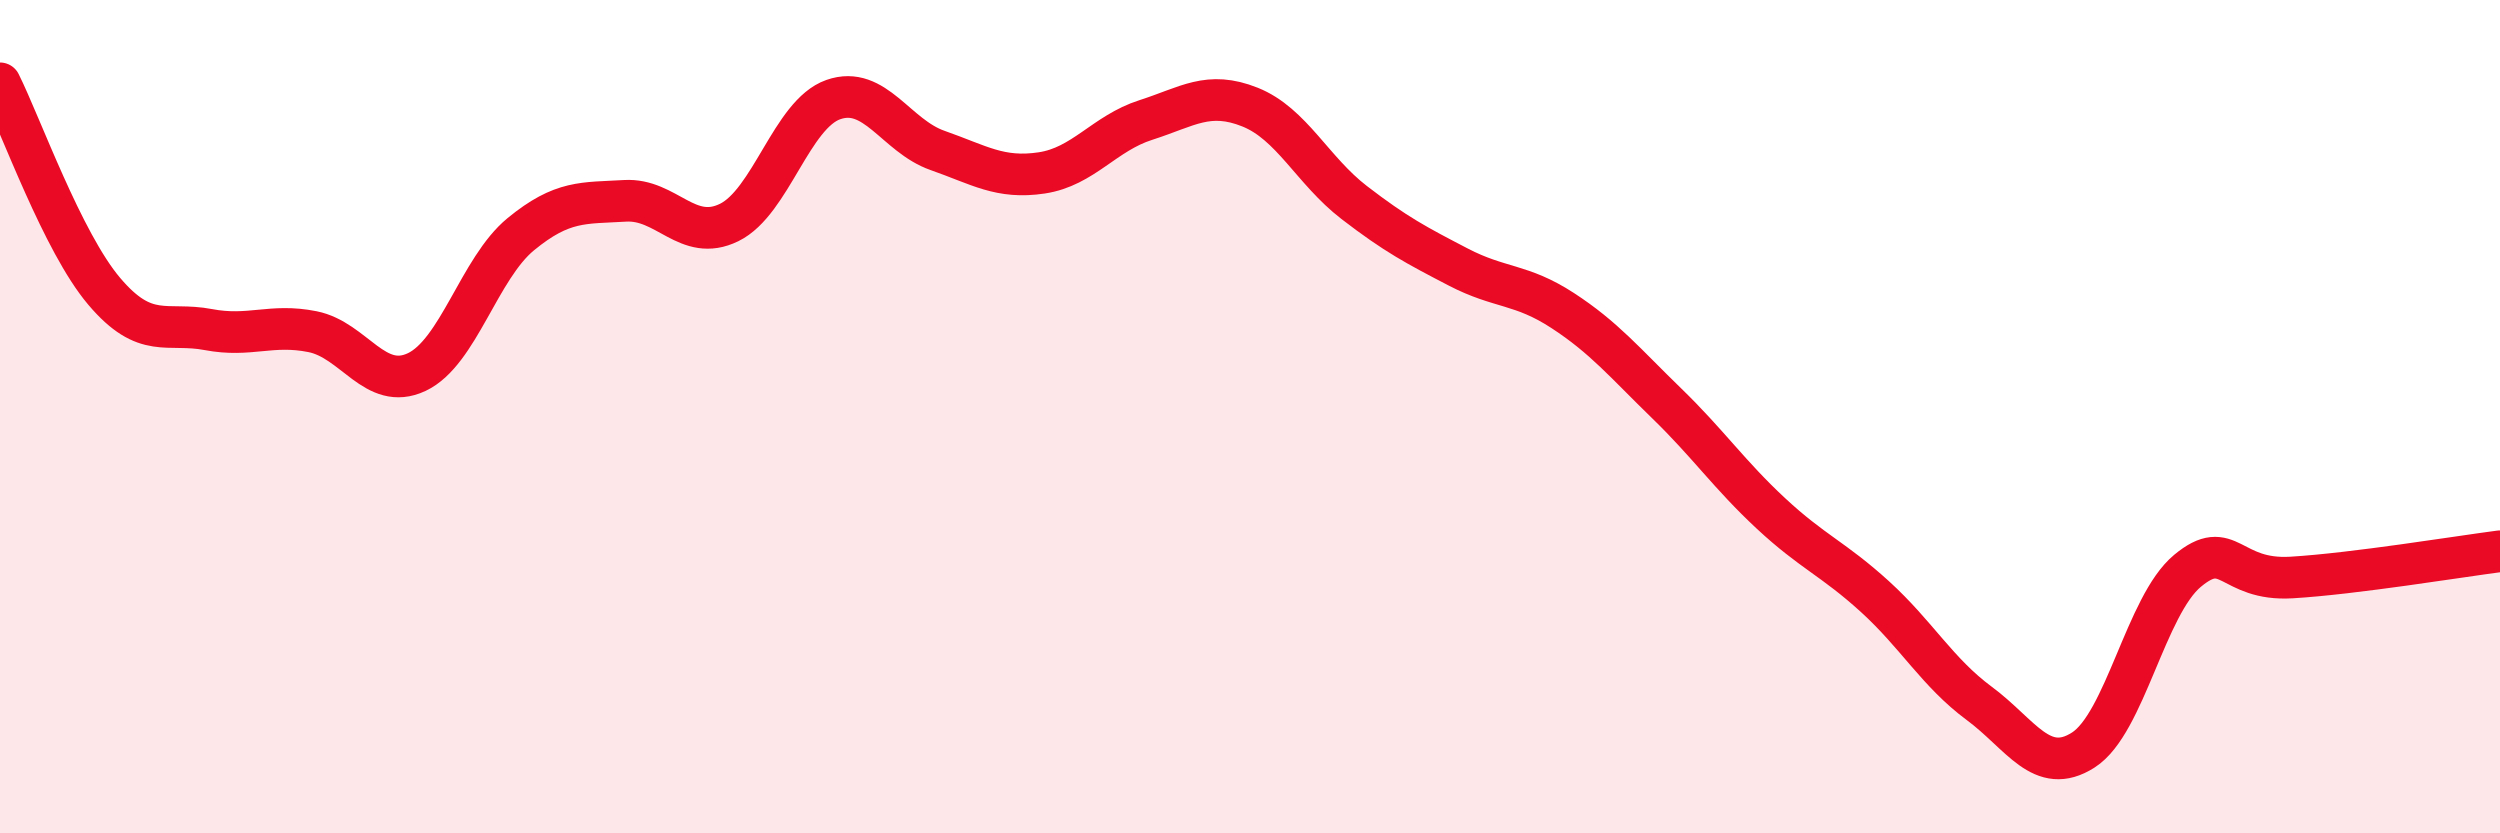
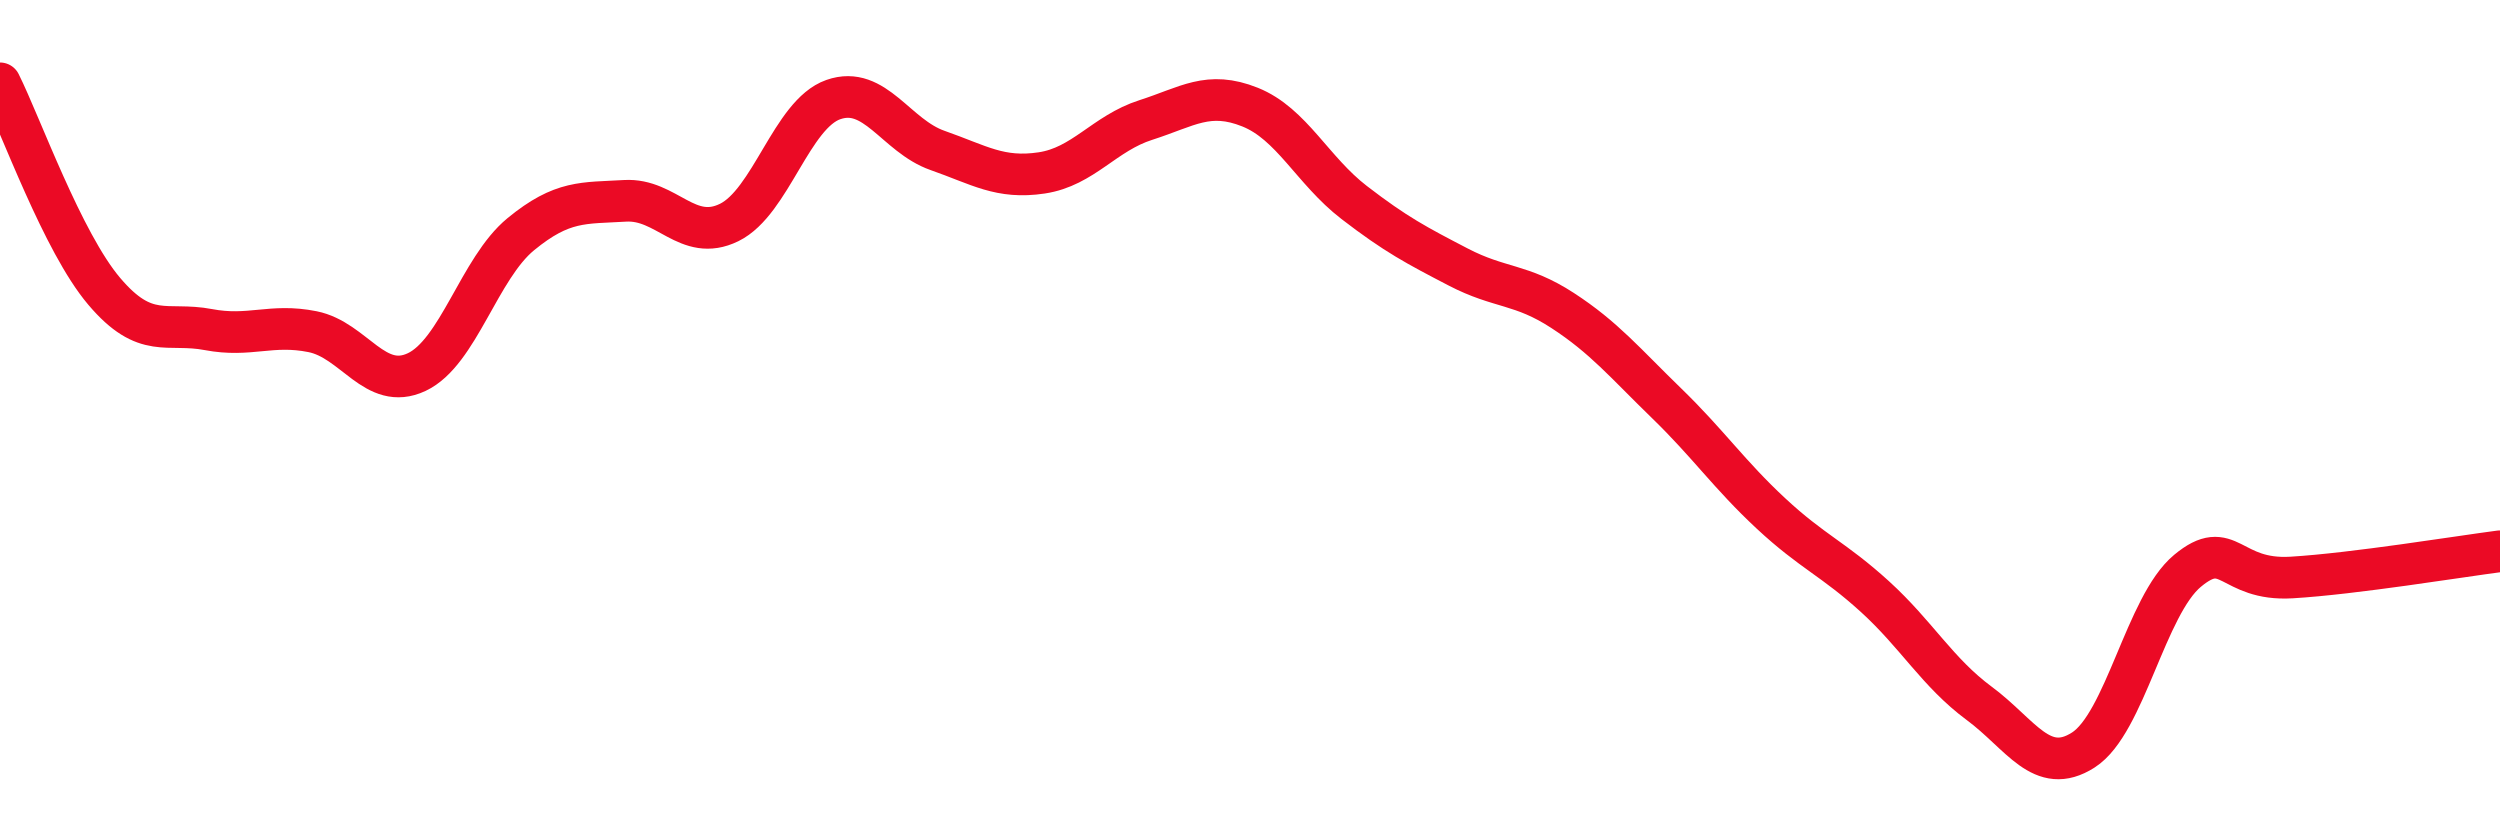
<svg xmlns="http://www.w3.org/2000/svg" width="60" height="20" viewBox="0 0 60 20">
-   <path d="M 0,2 C 0.5,3 1.5,5.81 2.5,6.99 C 3.5,8.17 4,7.72 5,7.91 C 6,8.1 6.5,7.76 7.5,7.96 C 8.5,8.16 9,9.4 10,8.93 C 11,8.46 11.5,6.44 12.5,5.62 C 13.5,4.8 14,4.88 15,4.82 C 16,4.76 16.5,5.83 17.5,5.34 C 18.5,4.85 19,2.74 20,2.39 C 21,2.04 21.5,3.26 22.5,3.61 C 23.5,3.96 24,4.3 25,4.15 C 26,4 26.5,3.2 27.5,2.88 C 28.5,2.56 29,2.17 30,2.57 C 31,2.97 31.5,4.09 32.5,4.86 C 33.5,5.63 34,5.89 35,6.41 C 36,6.93 36.5,6.8 37.5,7.45 C 38.5,8.1 39,8.71 40,9.68 C 41,10.65 41.5,11.39 42.5,12.32 C 43.5,13.25 44,13.41 45,14.32 C 46,15.23 46.5,16.14 47.5,16.88 C 48.5,17.62 49,18.64 50,18 C 51,17.36 51.5,14.53 52.5,13.7 C 53.5,12.87 53.5,13.95 55,13.86 C 56.5,13.77 59,13.36 60,13.23L60 20L0 20Z" fill="#EB0A25" opacity="0.1" stroke-linecap="round" stroke-linejoin="round" />
  <path d="M 0,2 C 0.5,3 1.5,5.81 2.5,6.99 C 3.5,8.17 4,7.72 5,7.91 C 6,8.1 6.5,7.76 7.5,7.96 C 8.5,8.16 9,9.4 10,8.93 C 11,8.46 11.5,6.44 12.5,5.62 C 13.5,4.8 14,4.88 15,4.82 C 16,4.76 16.5,5.83 17.5,5.34 C 18.5,4.85 19,2.74 20,2.39 C 21,2.04 21.5,3.26 22.5,3.61 C 23.5,3.96 24,4.3 25,4.15 C 26,4 26.5,3.2 27.5,2.88 C 28.5,2.56 29,2.17 30,2.57 C 31,2.97 31.5,4.09 32.5,4.86 C 33.5,5.63 34,5.89 35,6.41 C 36,6.93 36.5,6.8 37.5,7.45 C 38.5,8.1 39,8.71 40,9.68 C 41,10.65 41.5,11.39 42.5,12.32 C 43.5,13.25 44,13.41 45,14.32 C 46,15.23 46.5,16.14 47.5,16.88 C 48.5,17.62 49,18.64 50,18 C 51,17.36 51.5,14.53 52.5,13.7 C 53.5,12.87 53.5,13.95 55,13.86 C 56.5,13.77 59,13.36 60,13.23" stroke="#EB0A25" stroke-width="1" fill="none" stroke-linecap="round" stroke-linejoin="round" />
</svg>